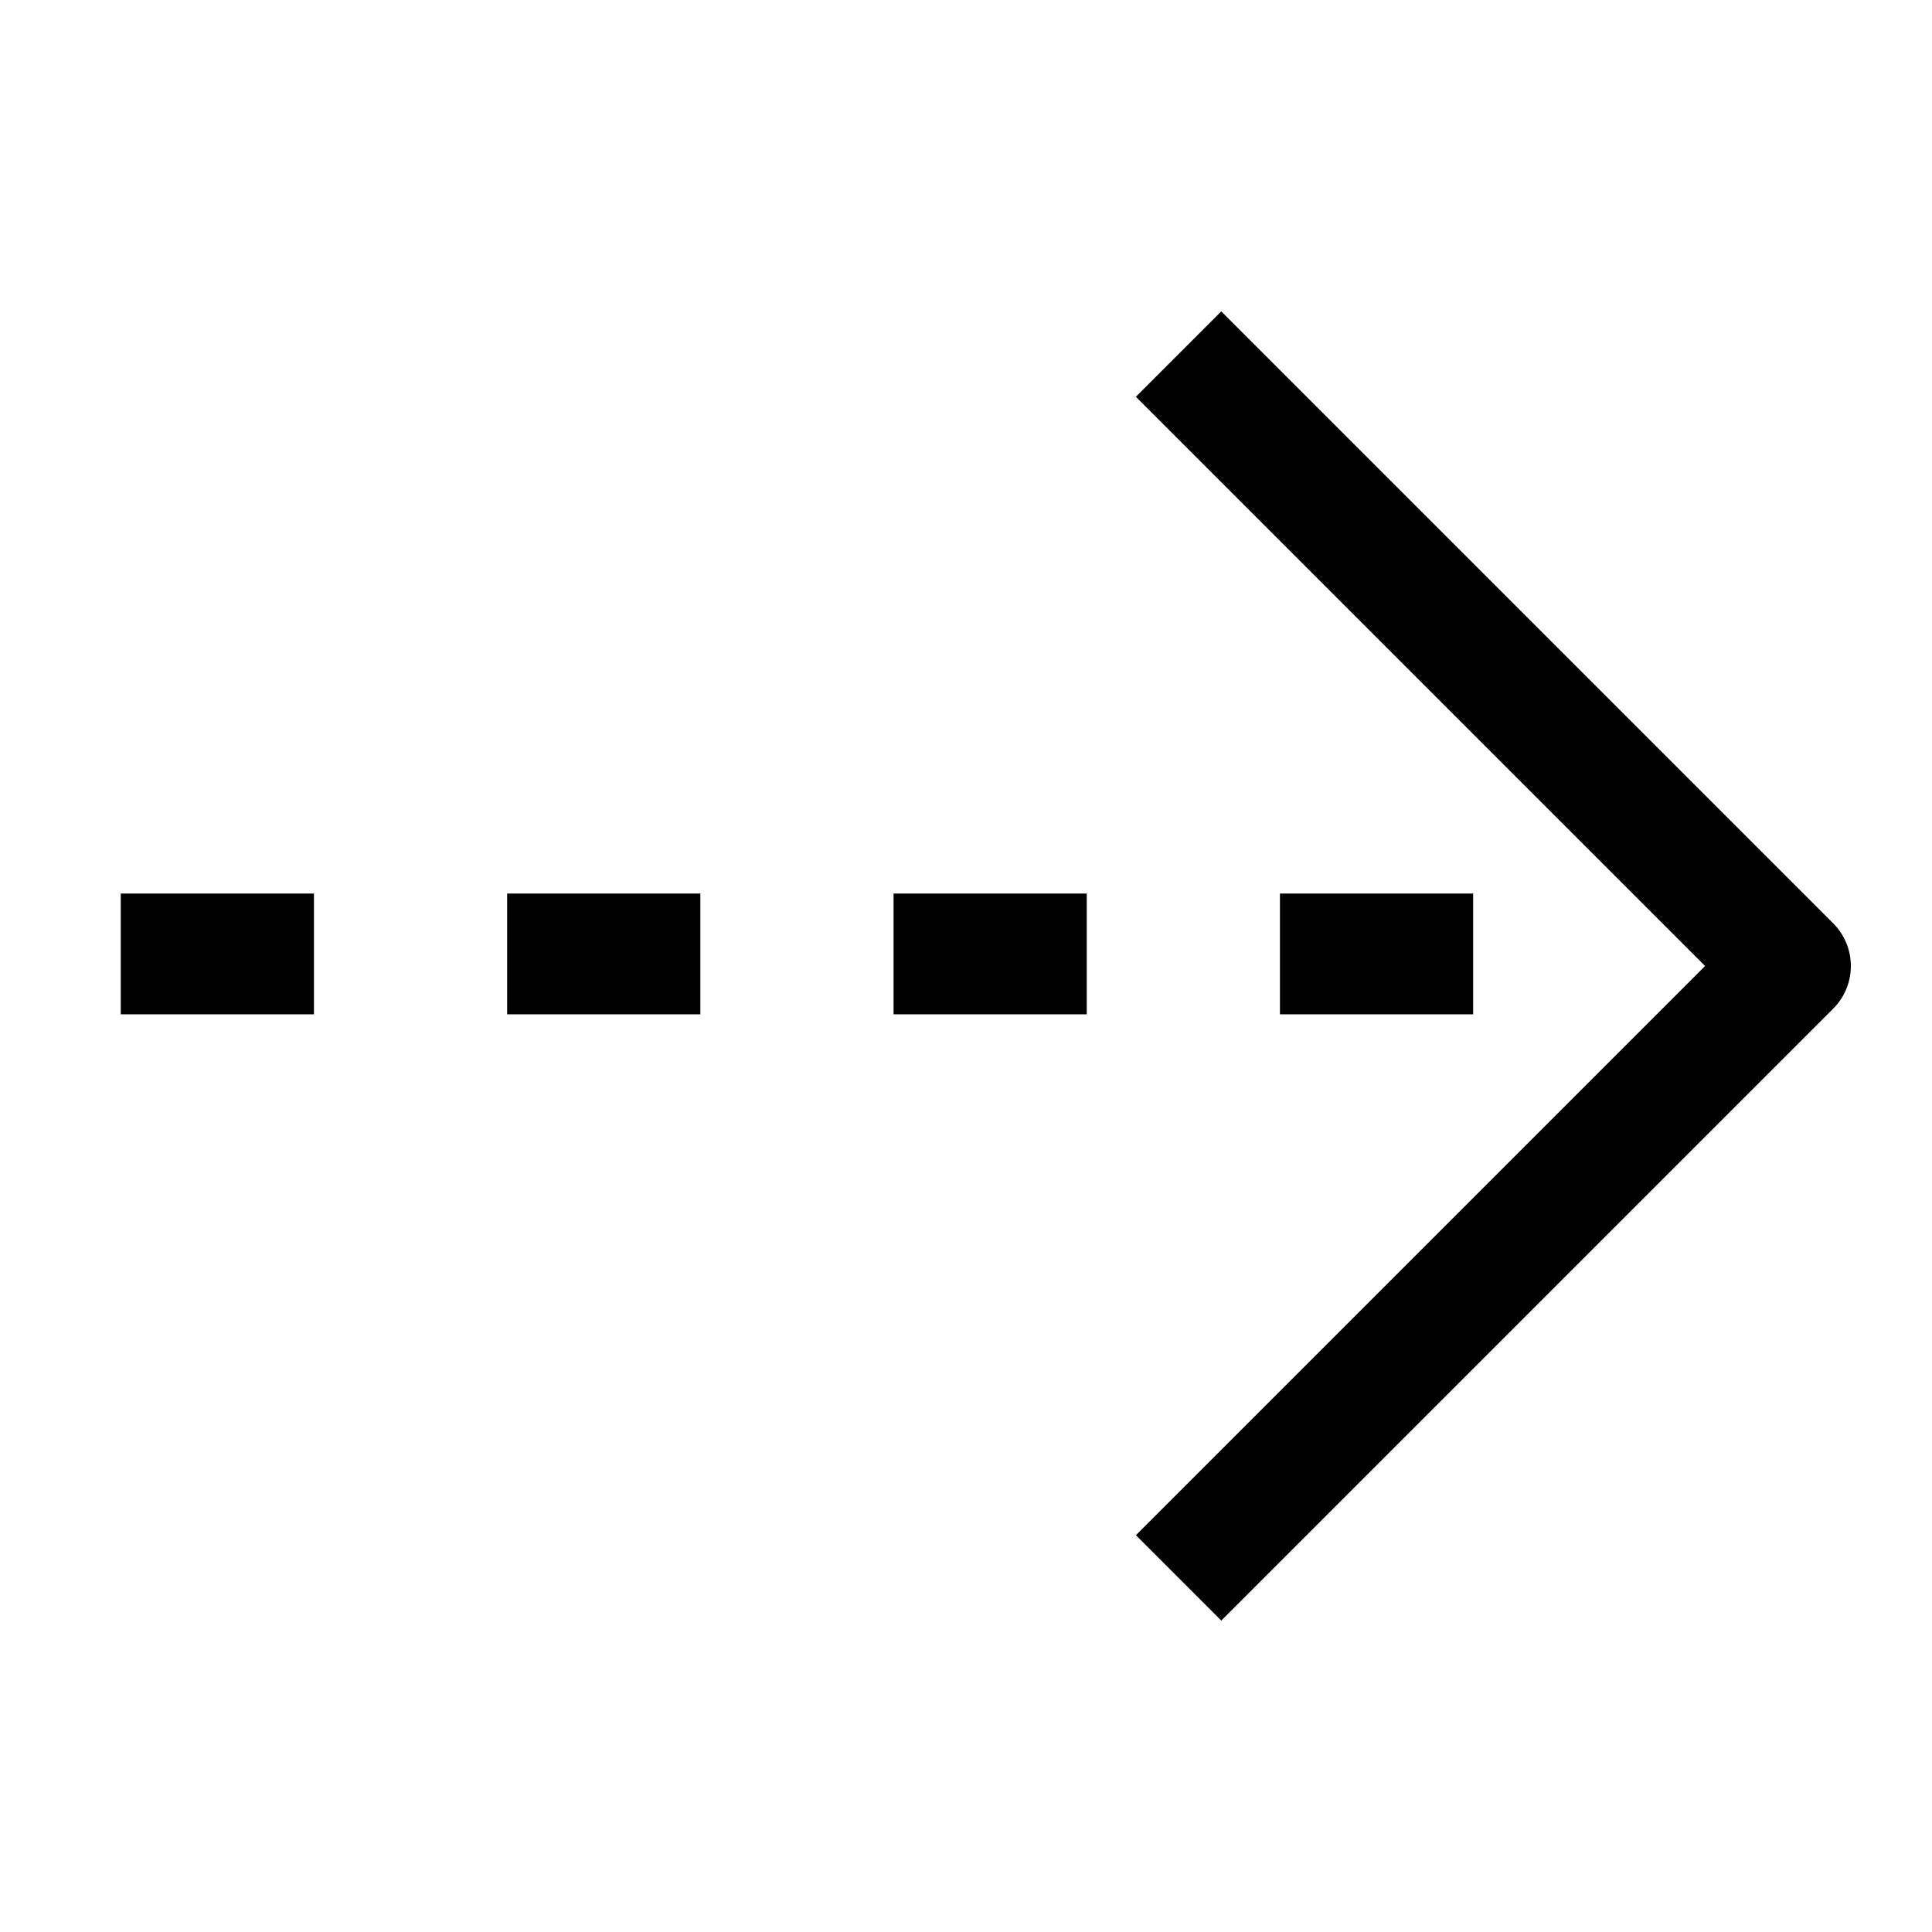
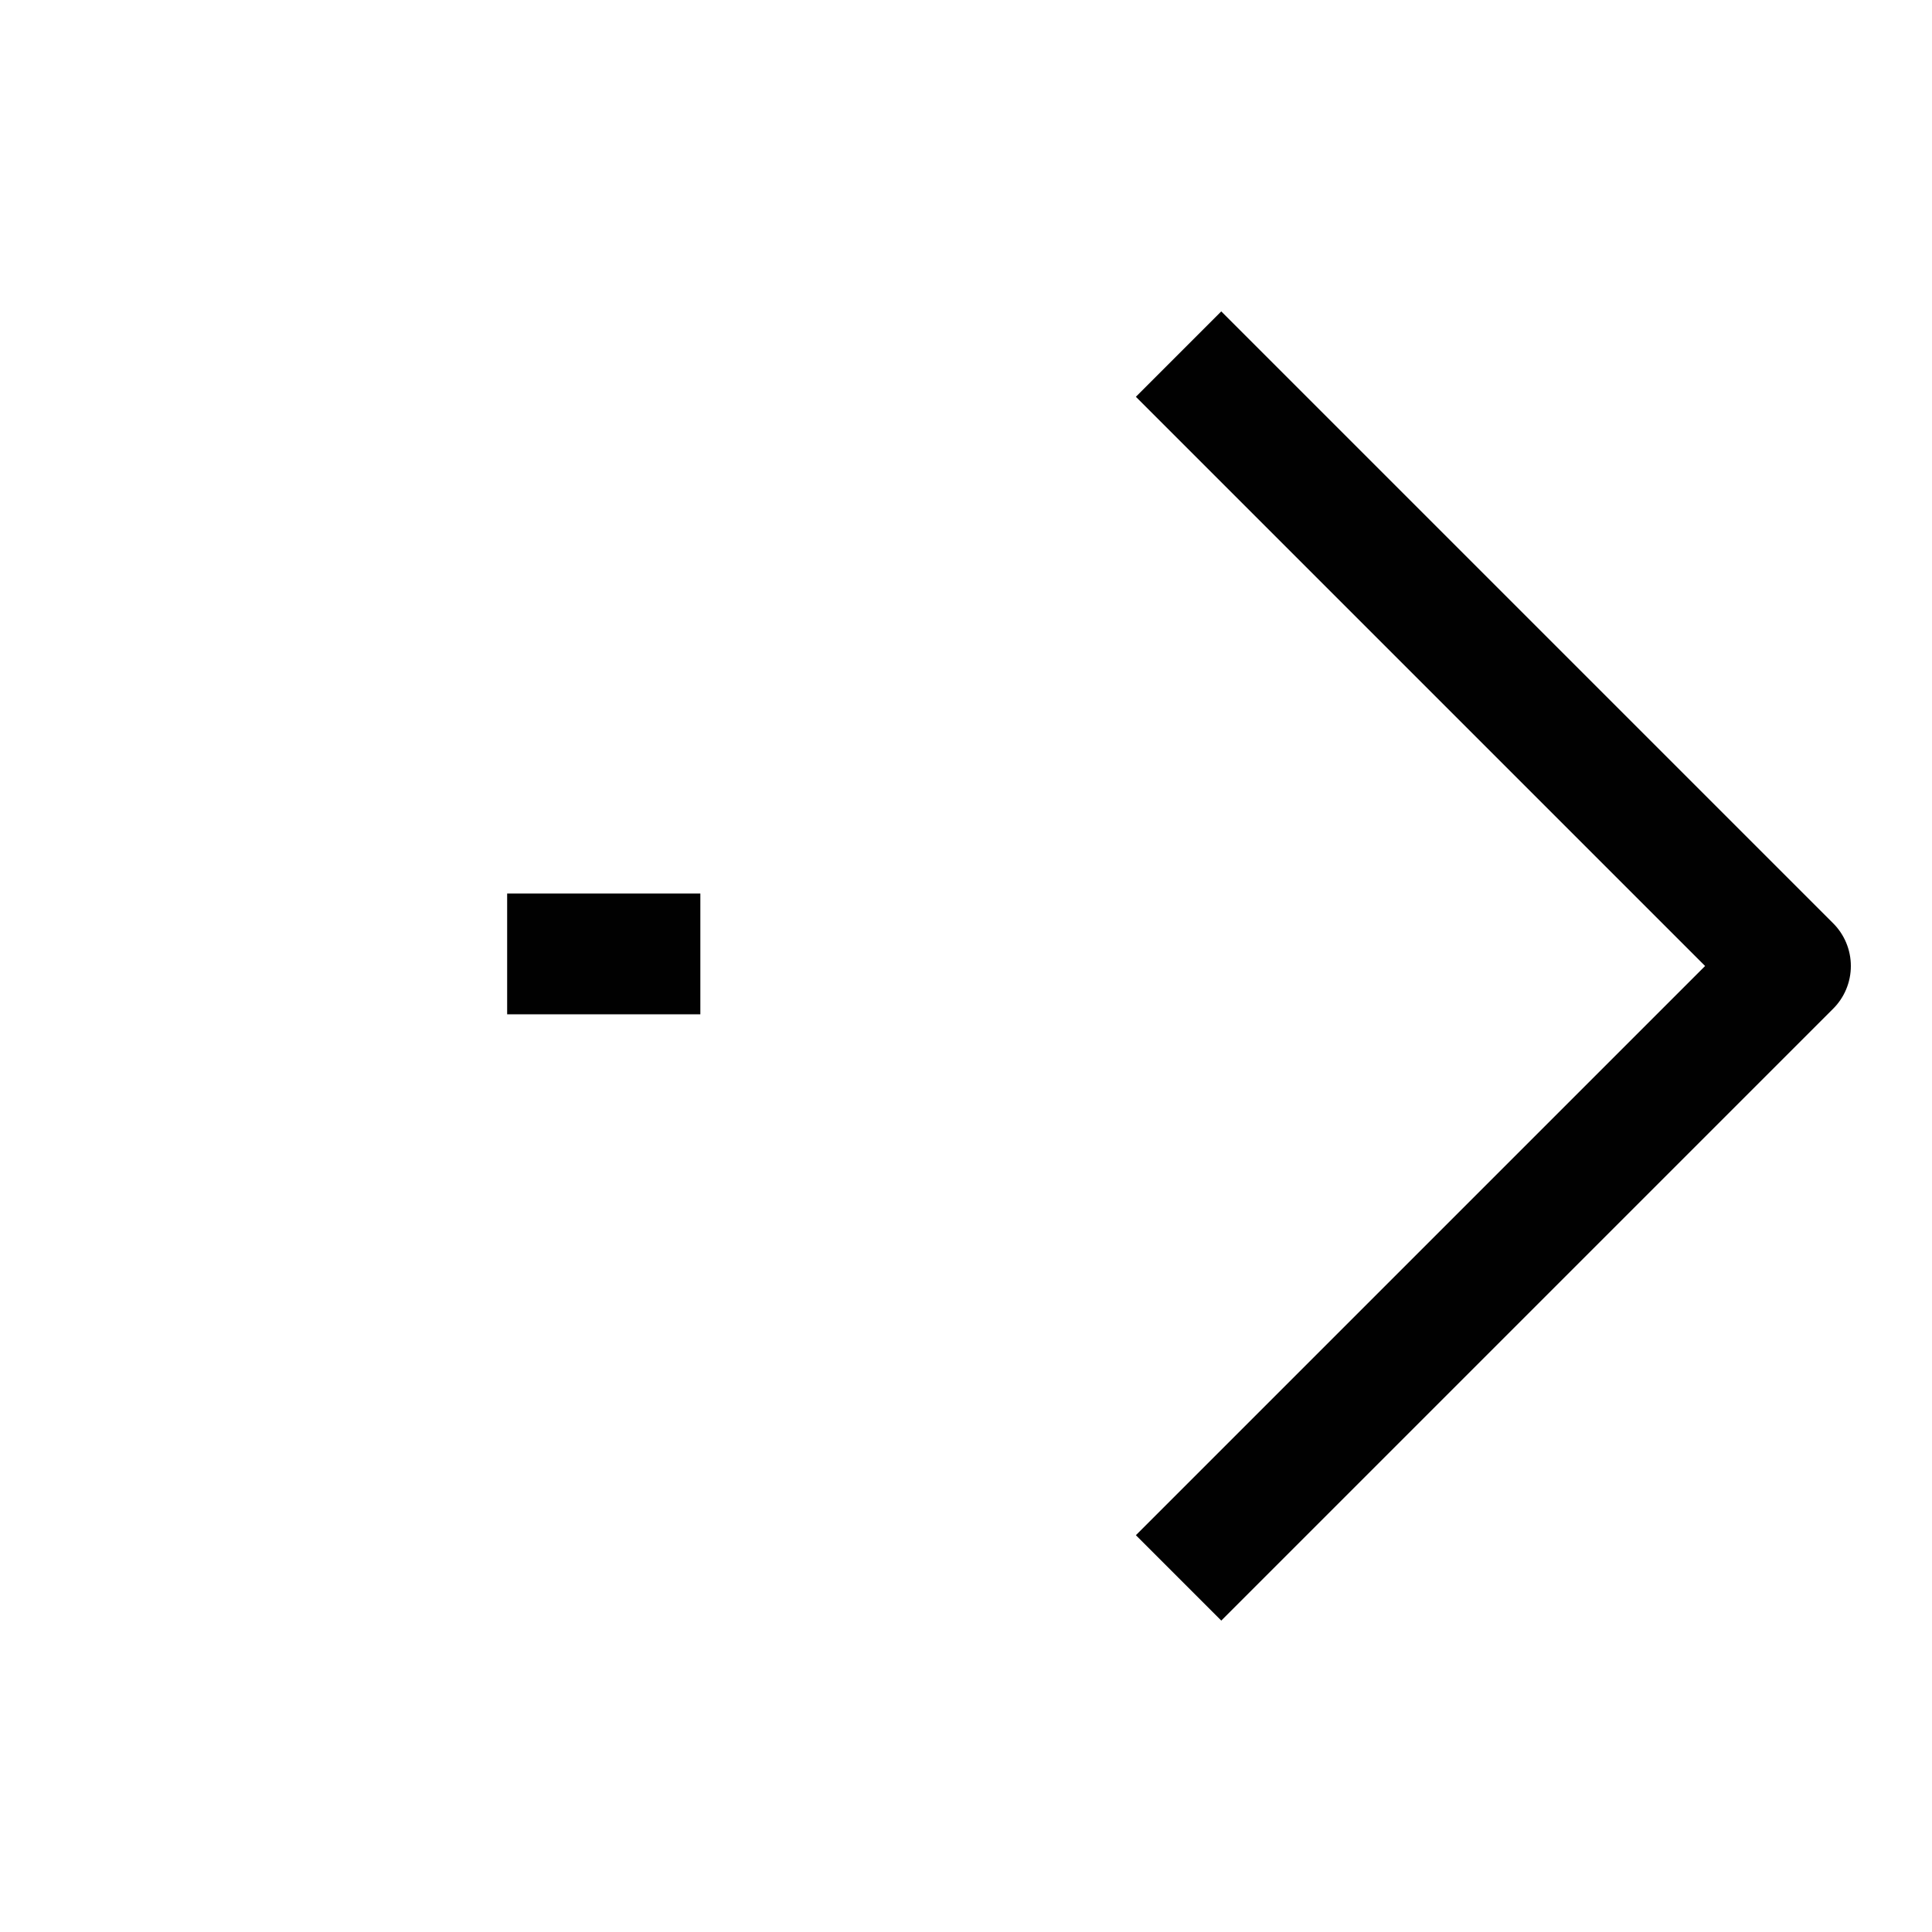
<svg xmlns="http://www.w3.org/2000/svg" width="24" height="24" viewBox="0 0 24 24" fill="none">
  <path d="M15.171 4.929L22.242 12L15.171 19.071" stroke="#010101" stroke-width="1.5" stroke-linecap="square" stroke-linejoin="round" />
-   <line x1="1.5" y1="11.85" x2="3.9" y2="11.85" stroke="#010101" stroke-width="1.5" />
  <line x1="6.3" y1="11.85" x2="8.7" y2="11.85" stroke="#010101" stroke-width="1.5" />
-   <line x1="11.1" y1="11.85" x2="13.5" y2="11.85" stroke="#010101" stroke-width="1.5" />
-   <line x1="15.9" y1="11.85" x2="18.3" y2="11.85" stroke="#010101" stroke-width="1.5" />
</svg>